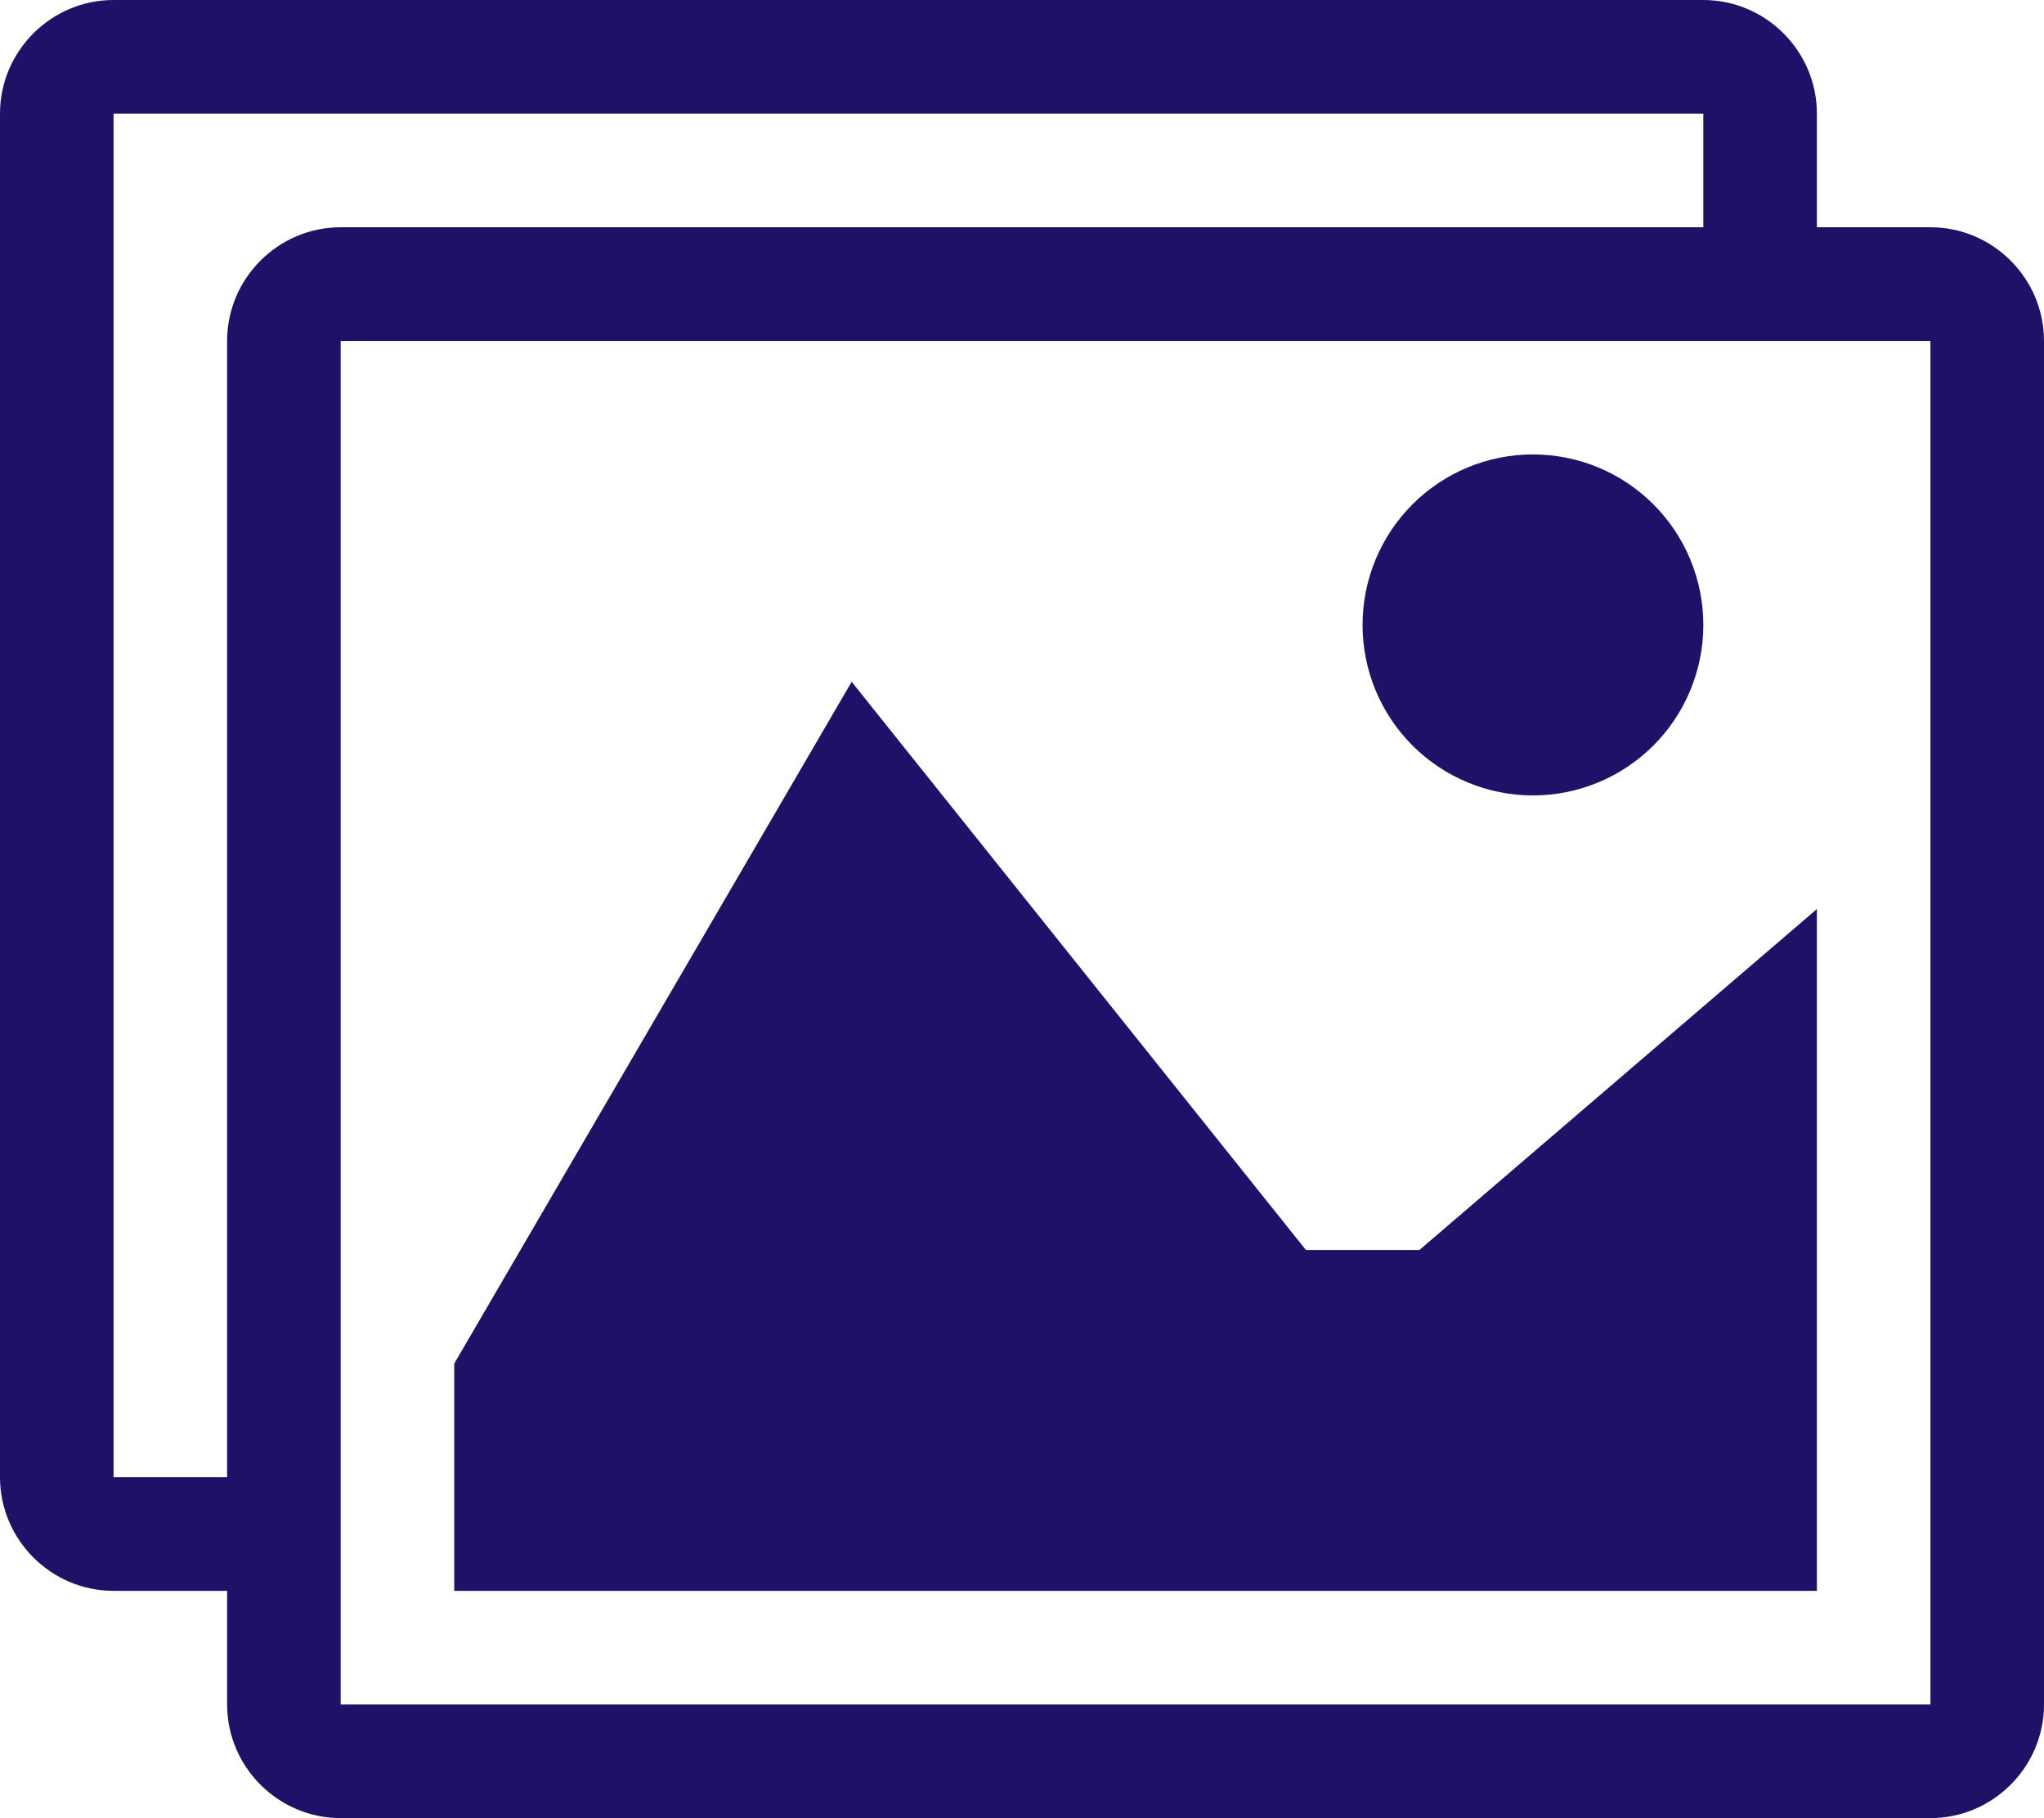
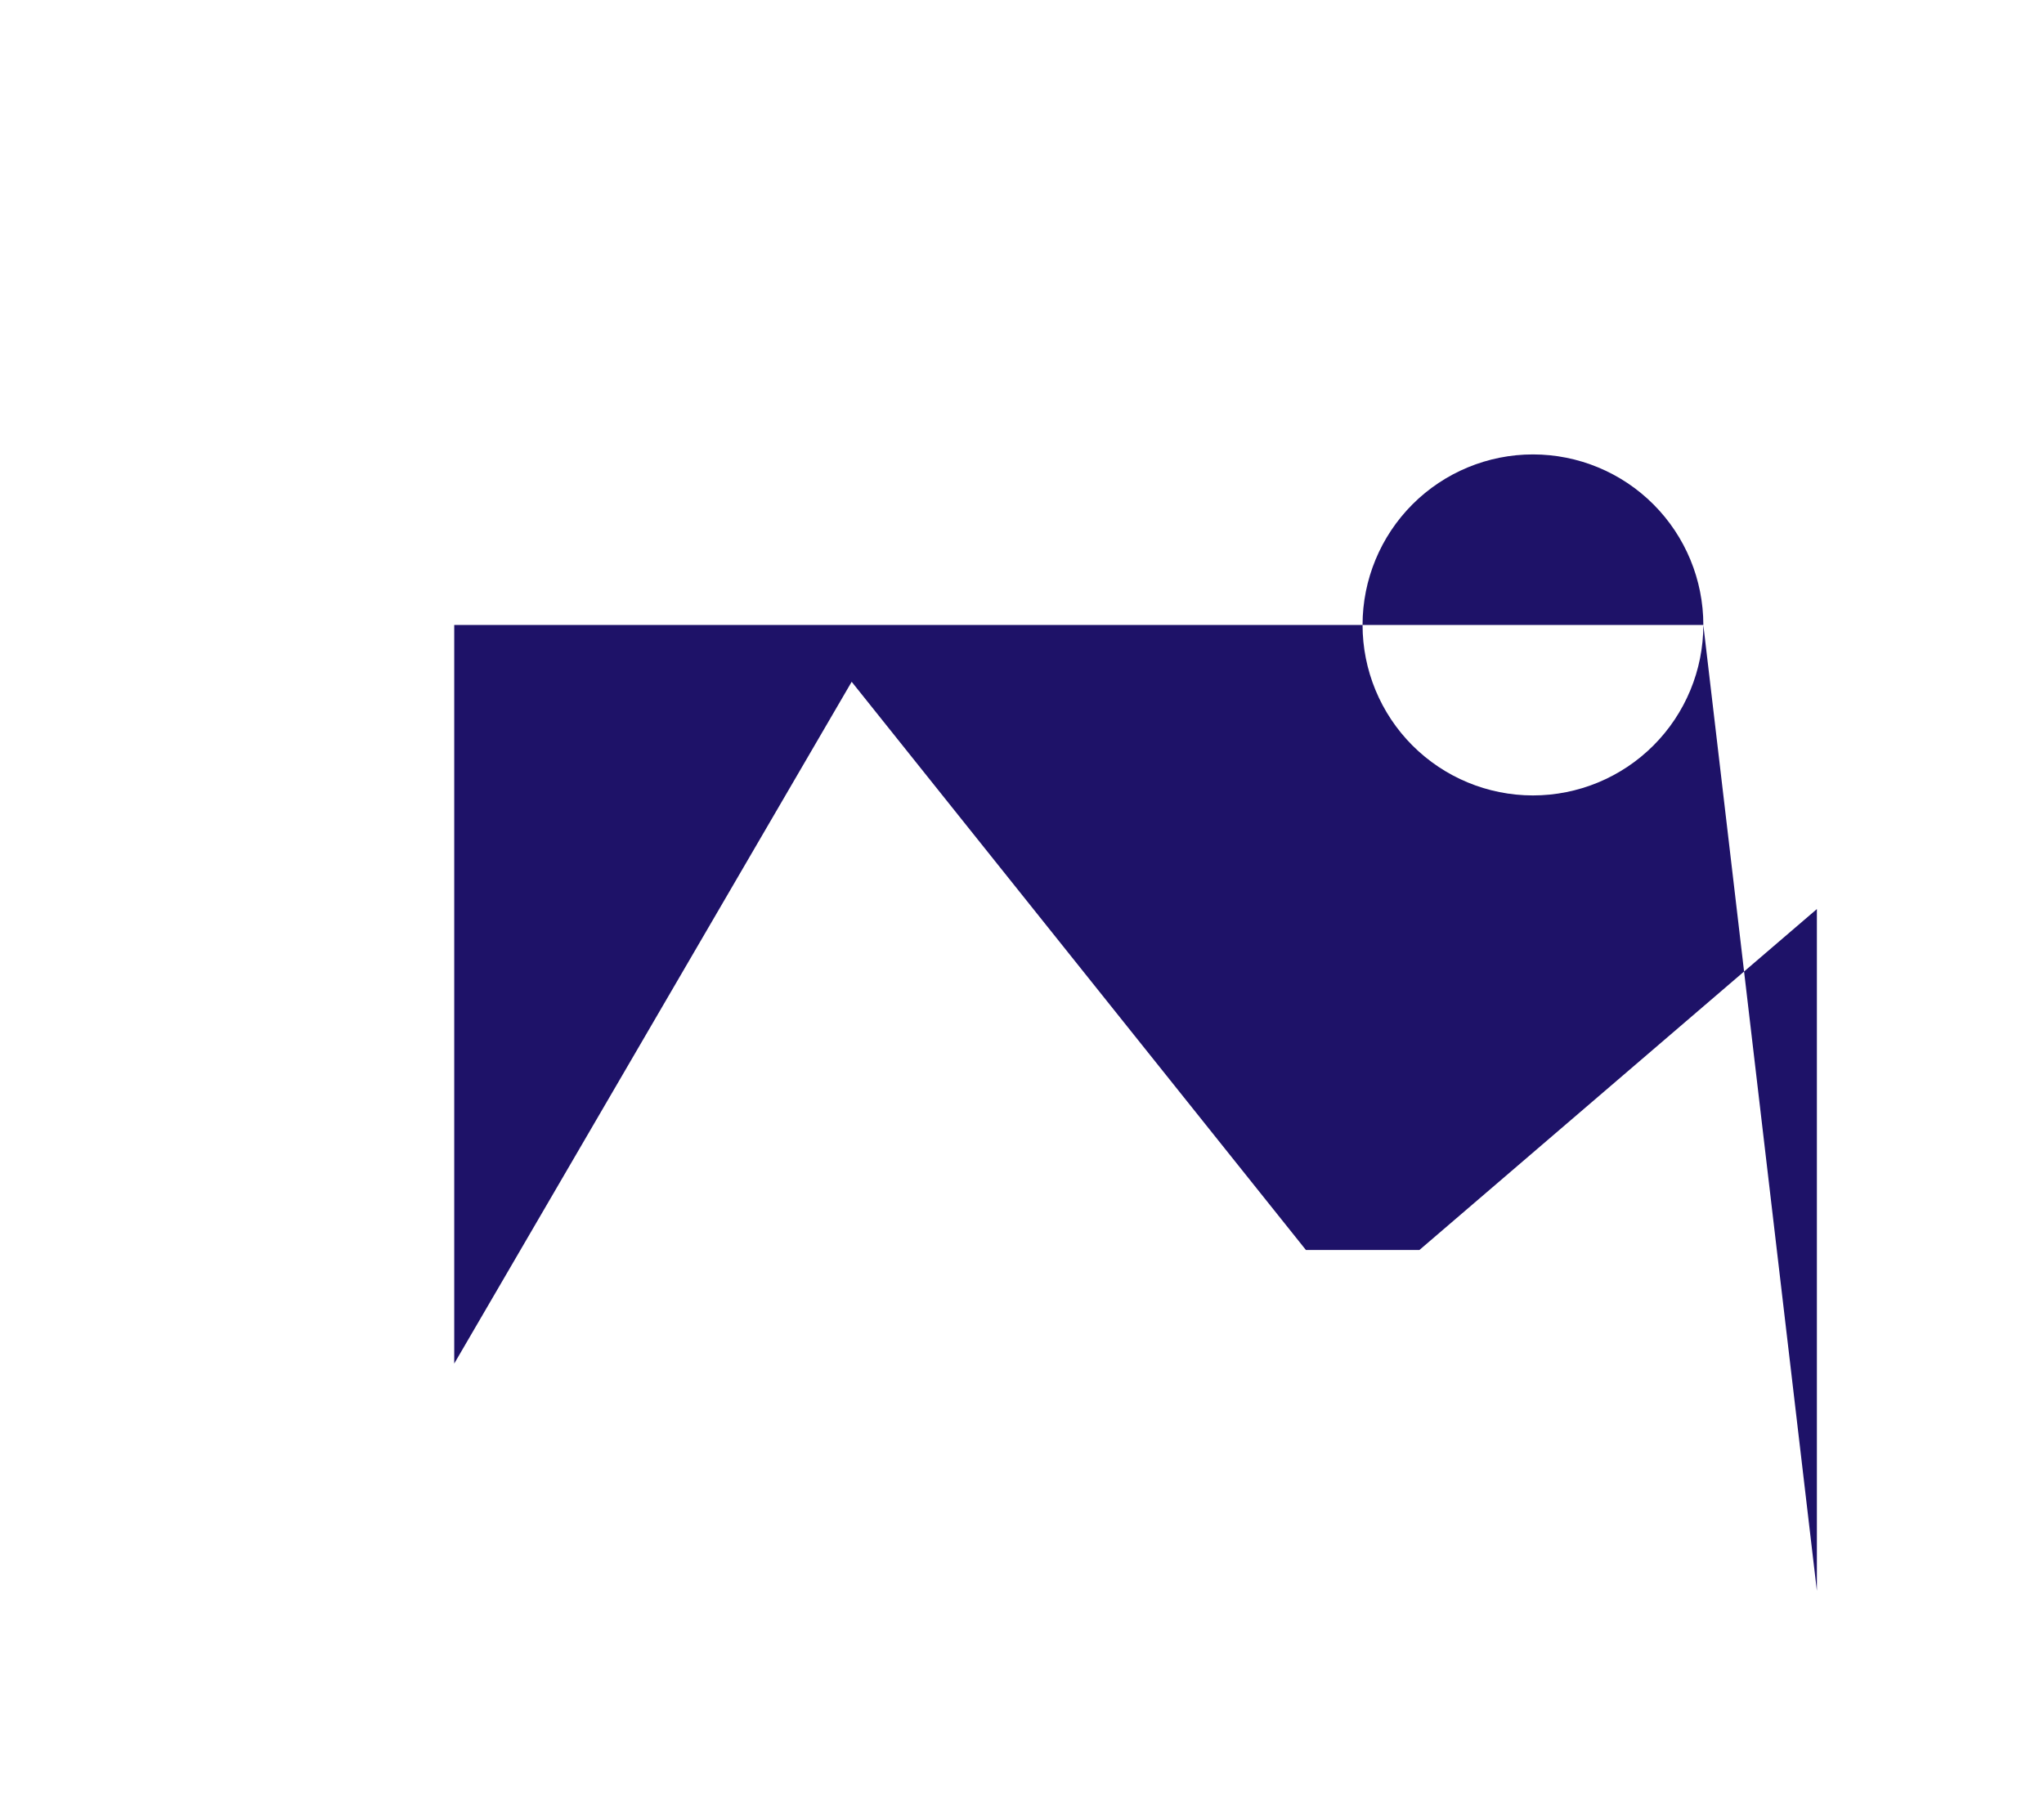
<svg xmlns="http://www.w3.org/2000/svg" width="145" height="129" viewBox="0 0 145 129" fill="none">
  <g clip-path="url(#clip0_2610_205)">
-     <path d="M136.944 16.125H128.889V8.062C128.889 3.628 125.264 0 120.833 0H8.056C3.625 0 0 3.628 0 8.062V104.812C0 109.247 3.625 112.875 8.056 112.875H16.111V120.938C16.111 125.372 19.736 129 24.167 129H136.944C141.375 129 145 125.372 145 120.938V24.188C145 19.753 141.375 16.125 136.944 16.125ZM16.111 24.188V104.812H8.072L8.056 104.796V8.079L8.072 8.062H120.817L120.833 8.079V16.125H24.167C19.736 16.125 16.111 19.753 16.111 24.188ZM136.944 120.921L136.928 120.938H24.183L24.167 120.921V24.204L24.183 24.188H136.928L136.944 24.204V120.921V120.921Z" fill="#1E1268" />
-     <path d="M120.834 44.344C120.833 47.553 119.558 50.629 117.291 52.897C115.023 55.165 111.948 56.439 108.742 56.438C105.537 56.437 102.463 55.161 100.196 52.892C97.93 50.622 96.658 47.544 96.659 44.336C96.66 41.127 97.935 38.051 100.202 35.783C102.47 33.515 105.545 32.241 108.75 32.242C111.956 32.243 115.03 33.519 117.296 35.788C119.562 38.058 120.835 41.136 120.834 44.344V44.344ZM128.889 112.875H32.223V96.75L60.417 48.375L92.639 88.688H100.695L128.889 64.5V112.875Z" fill="#1E1268" />
+     <path d="M120.834 44.344C120.833 47.553 119.558 50.629 117.291 52.897C115.023 55.165 111.948 56.439 108.742 56.438C105.537 56.437 102.463 55.161 100.196 52.892C97.93 50.622 96.658 47.544 96.659 44.336C96.66 41.127 97.935 38.051 100.202 35.783C102.47 33.515 105.545 32.241 108.75 32.242C111.956 32.243 115.03 33.519 117.296 35.788C119.562 38.058 120.835 41.136 120.834 44.344V44.344ZH32.223V96.75L60.417 48.375L92.639 88.688H100.695L128.889 64.5V112.875Z" fill="#1E1268" />
  </g>
  <defs>
    <clipPath id="clip0_2610_205">
      <rect width="145" height="129" fill="white" />
    </clipPath>
  </defs>
</svg>